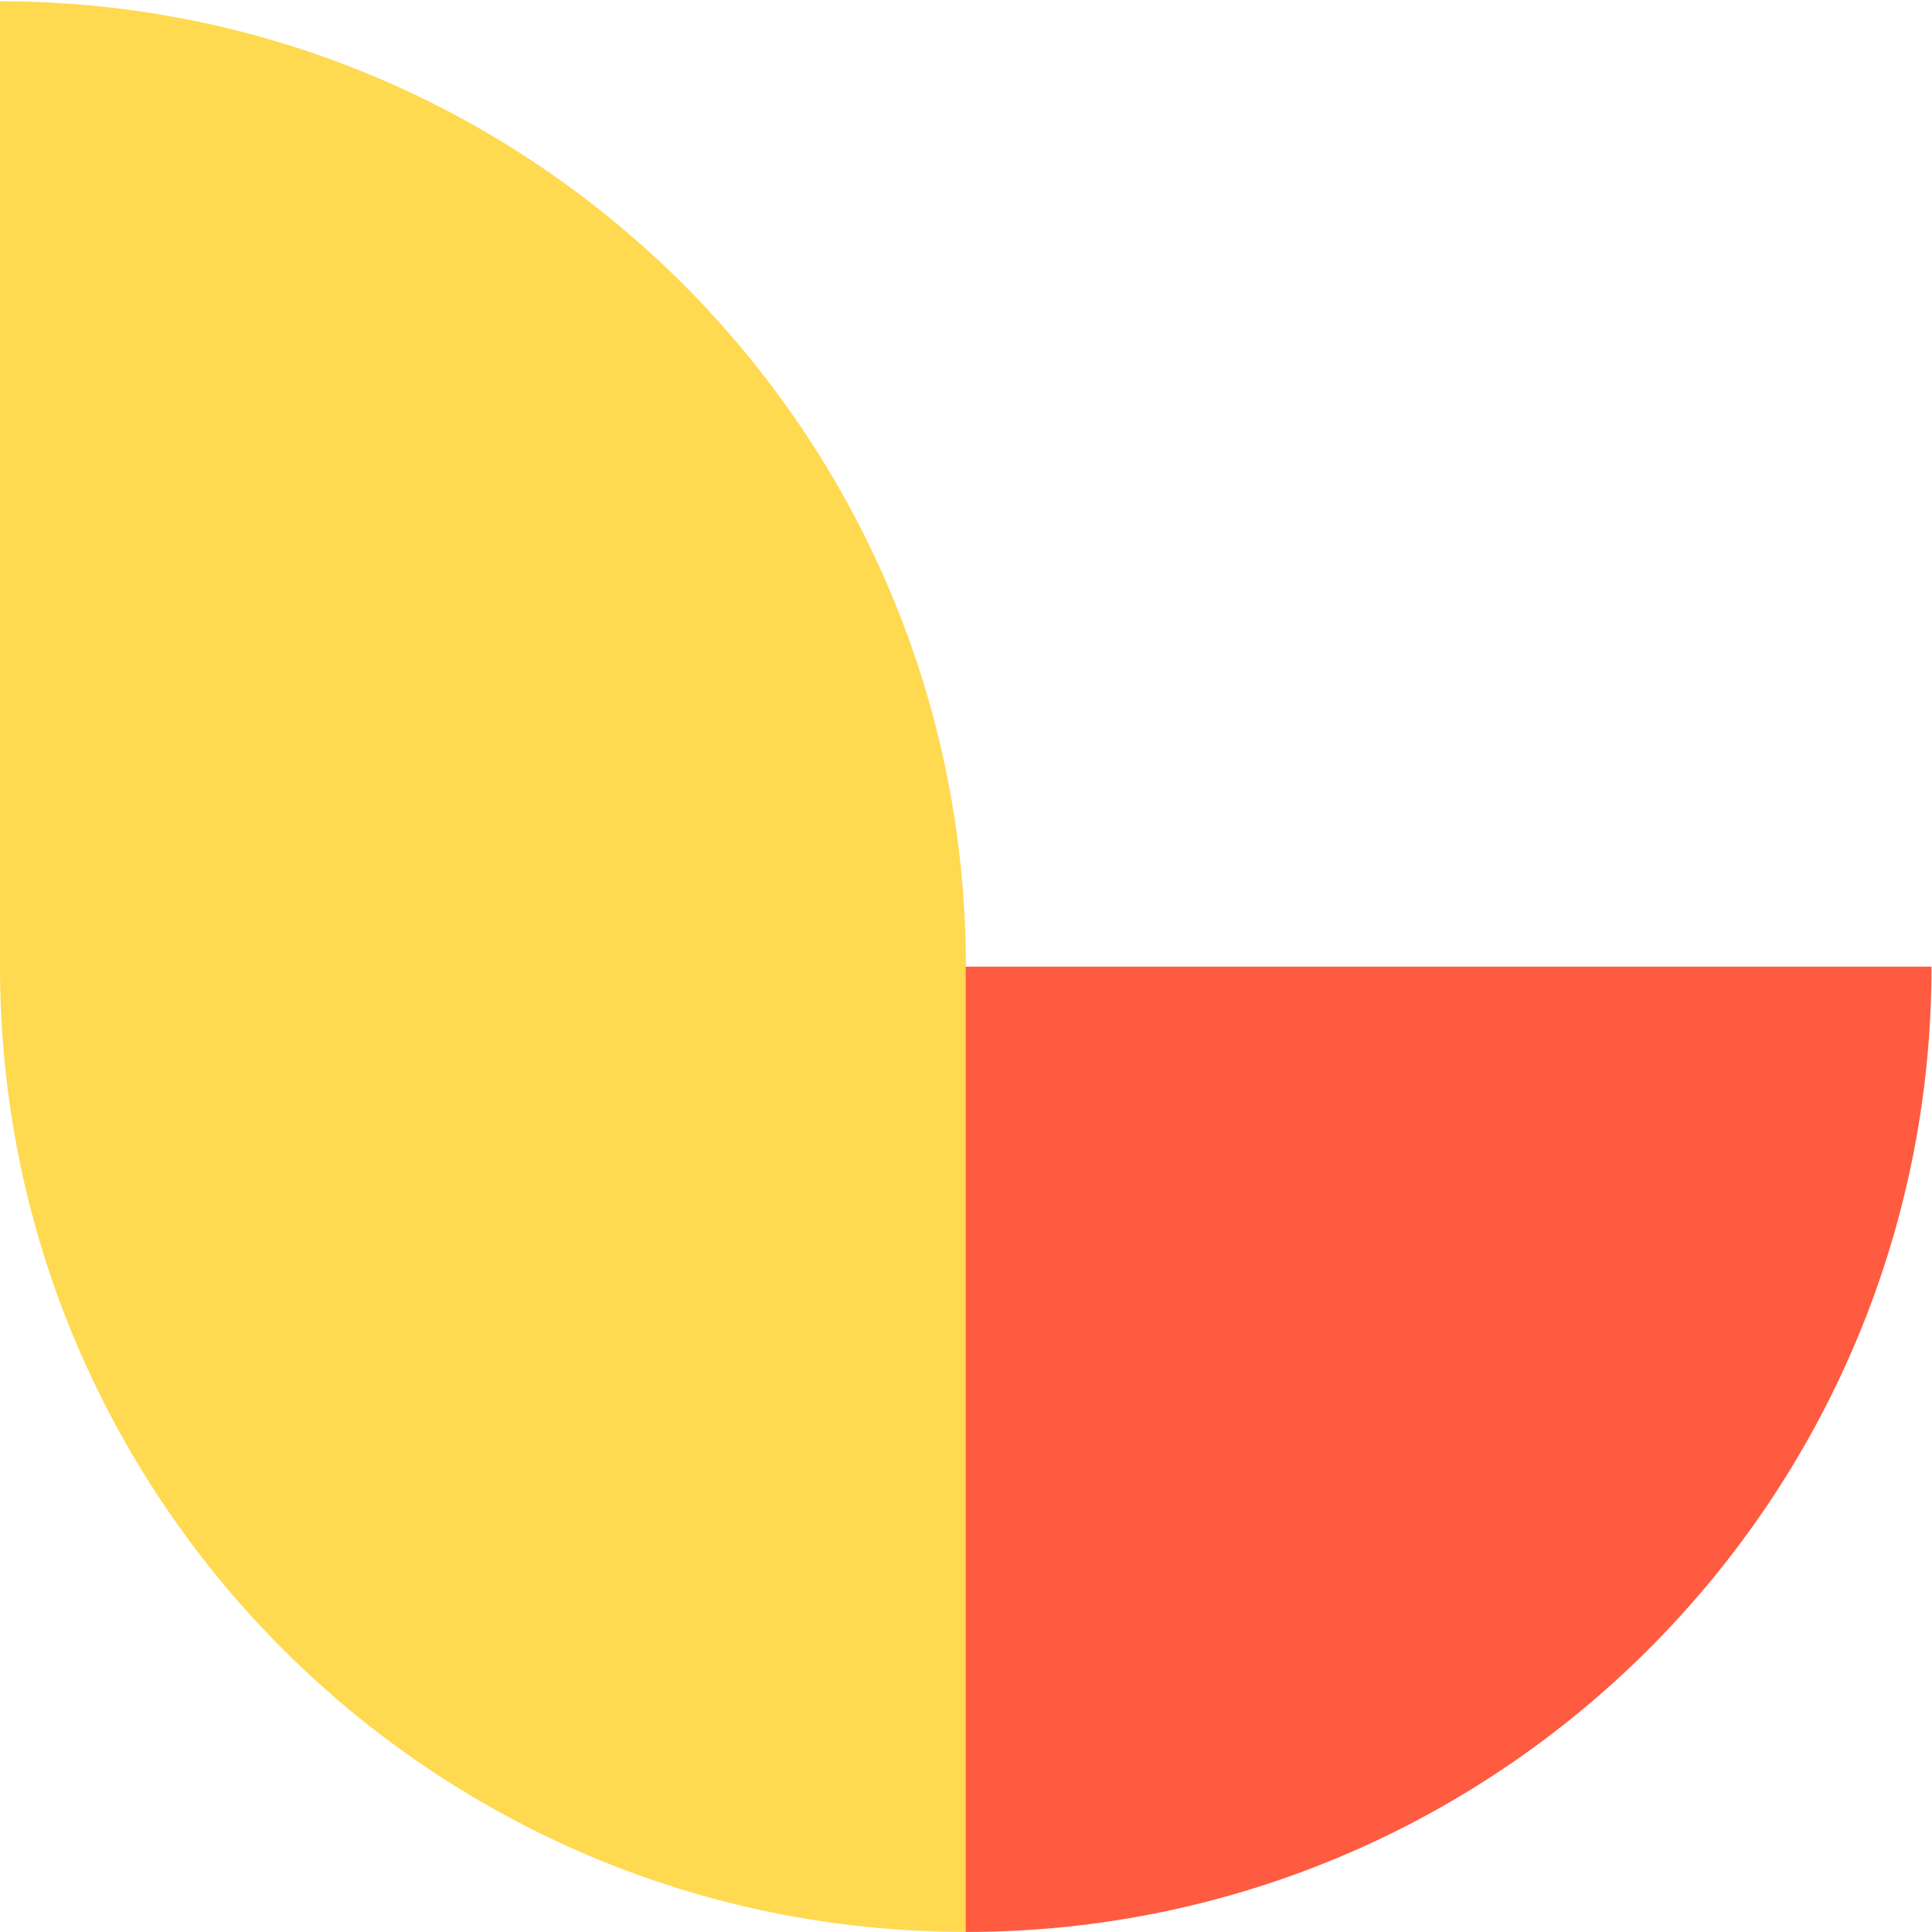
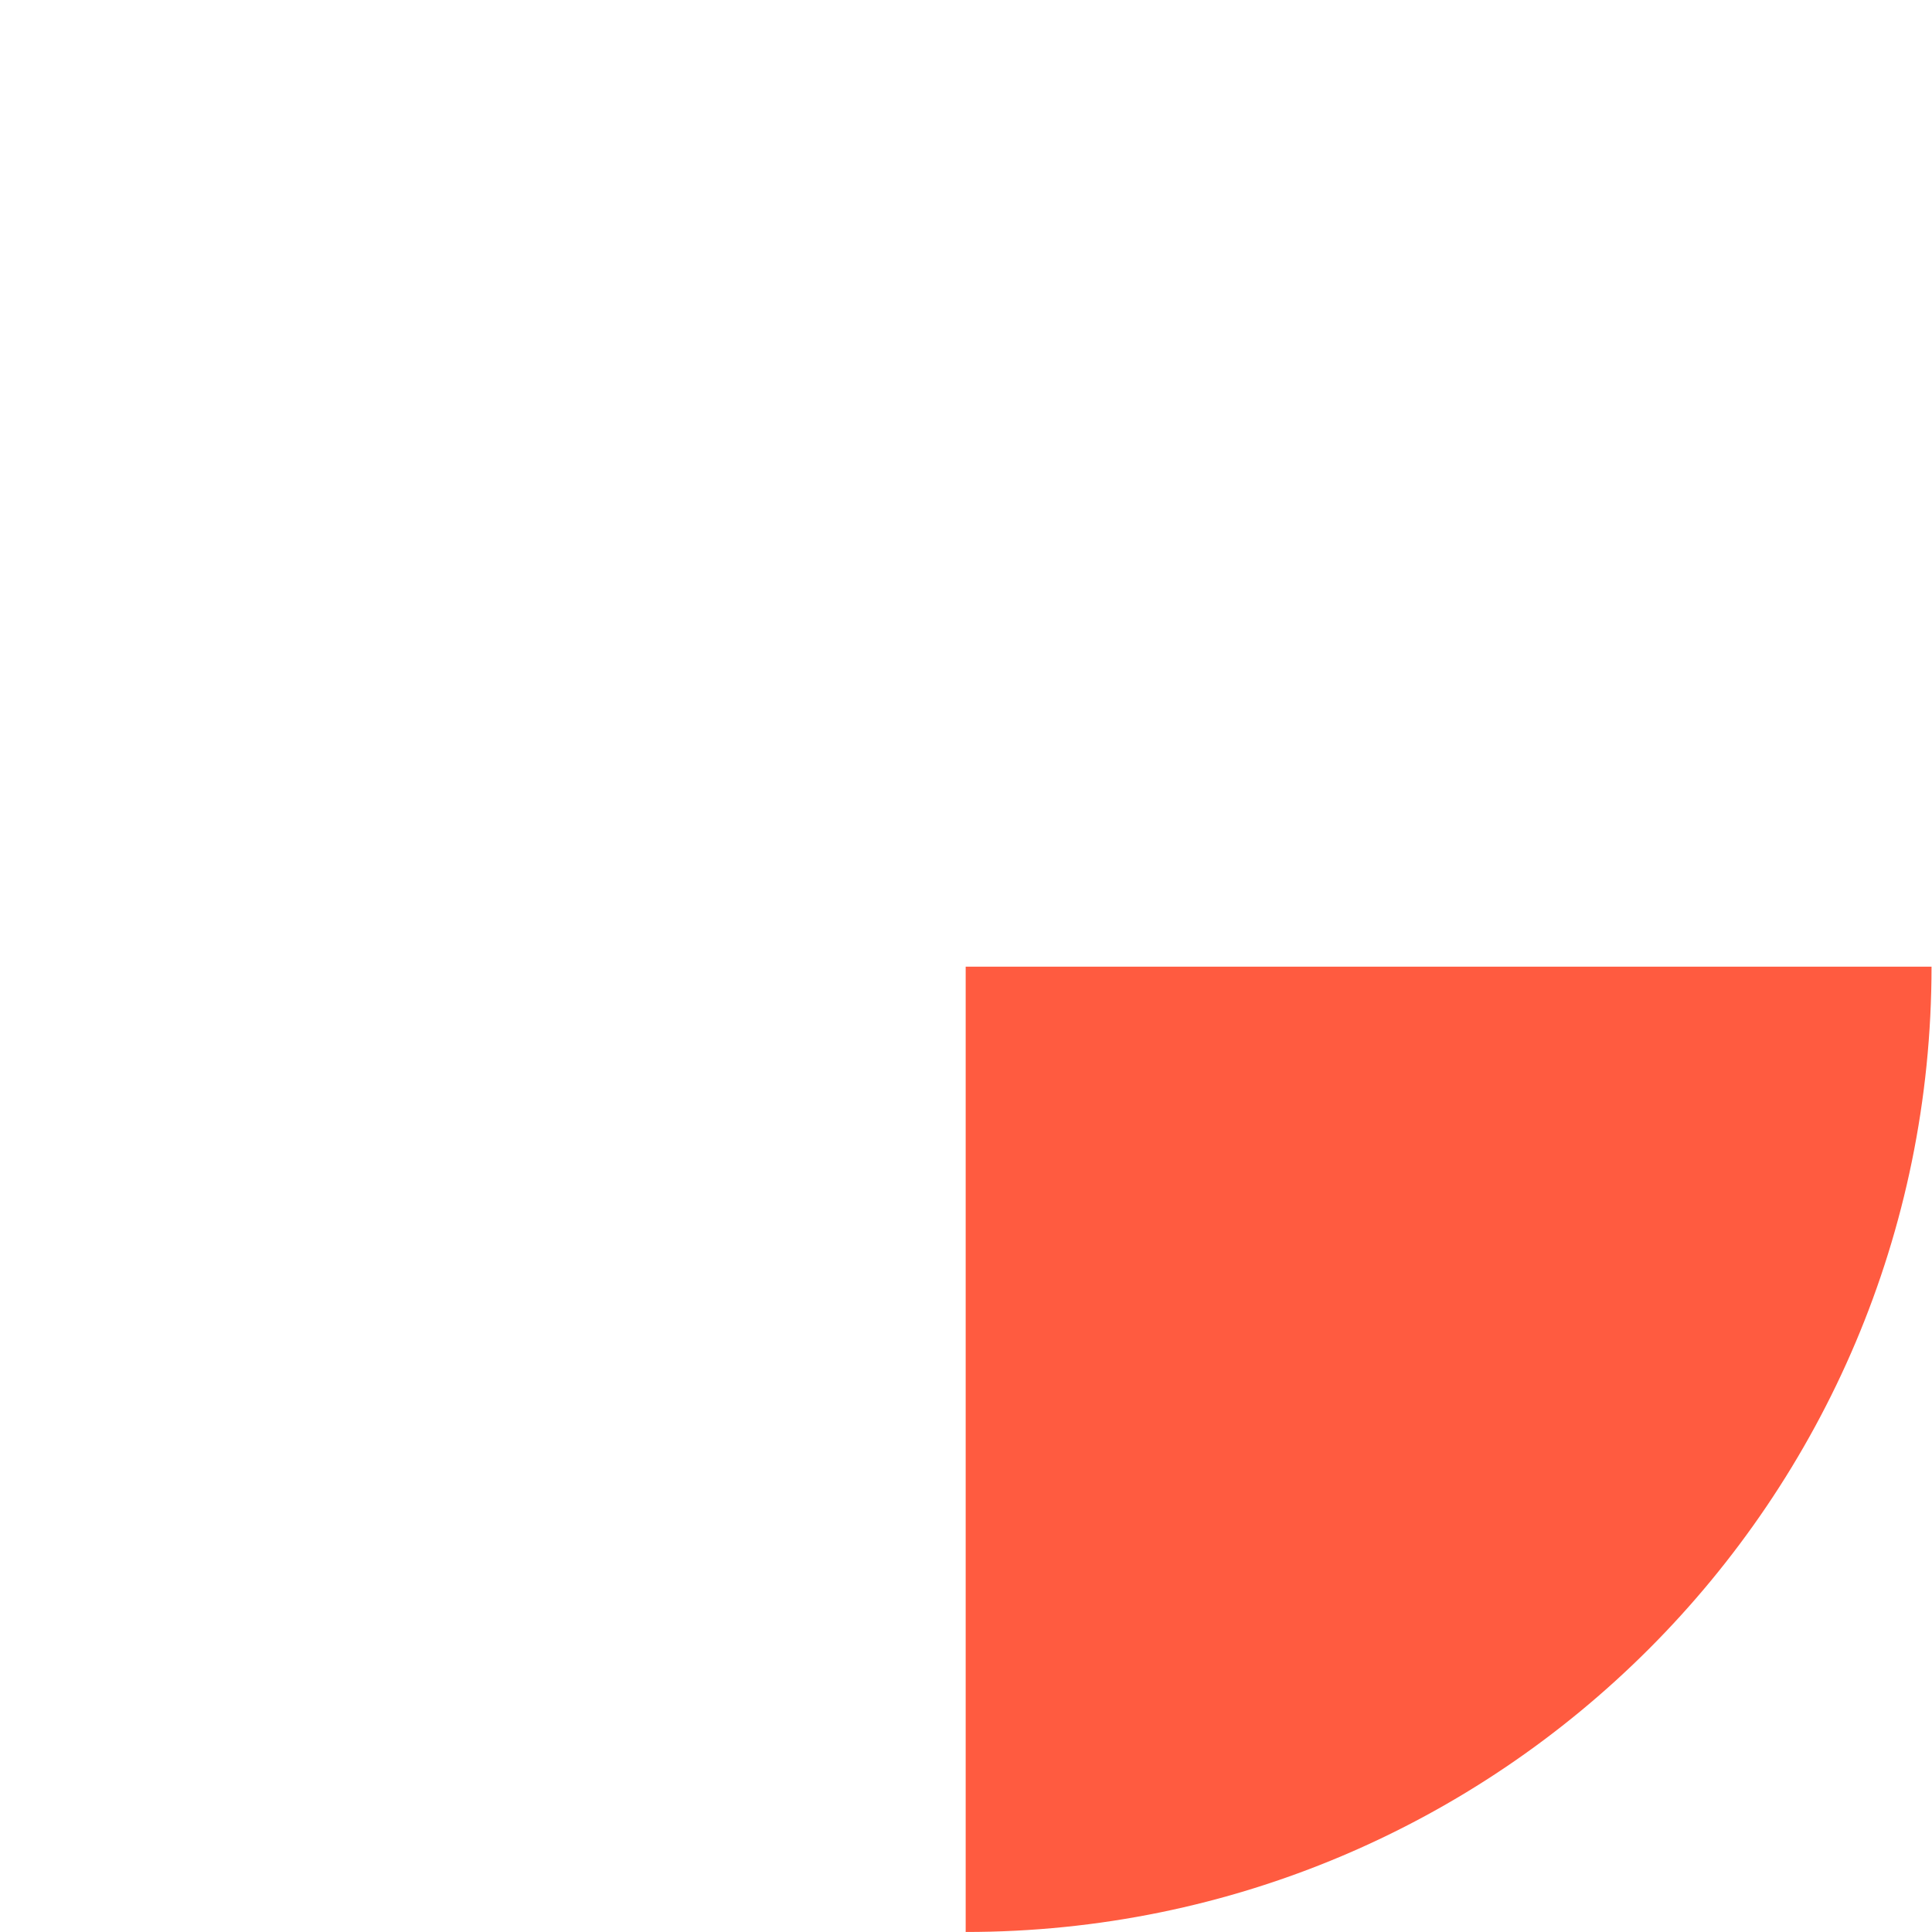
<svg xmlns="http://www.w3.org/2000/svg" width="191" height="191" viewBox="0 0 191 191" fill="none">
-   <path d="M95.489 95.561V190.993C42.753 190.993 0 148.27 0 95.561V0.129C52.737 0.131 95.487 42.856 95.489 95.561Z" fill="#FFD94F" />
-   <path d="M95.469 190.998V95.564H190.954C190.952 148.27 148.202 190.998 95.469 190.998Z" fill="#FF5B40" />
+   <path d="M95.469 190.998V95.564H190.954C190.952 148.27 148.202 190.998 95.469 190.998" fill="#FF5B40" />
</svg>